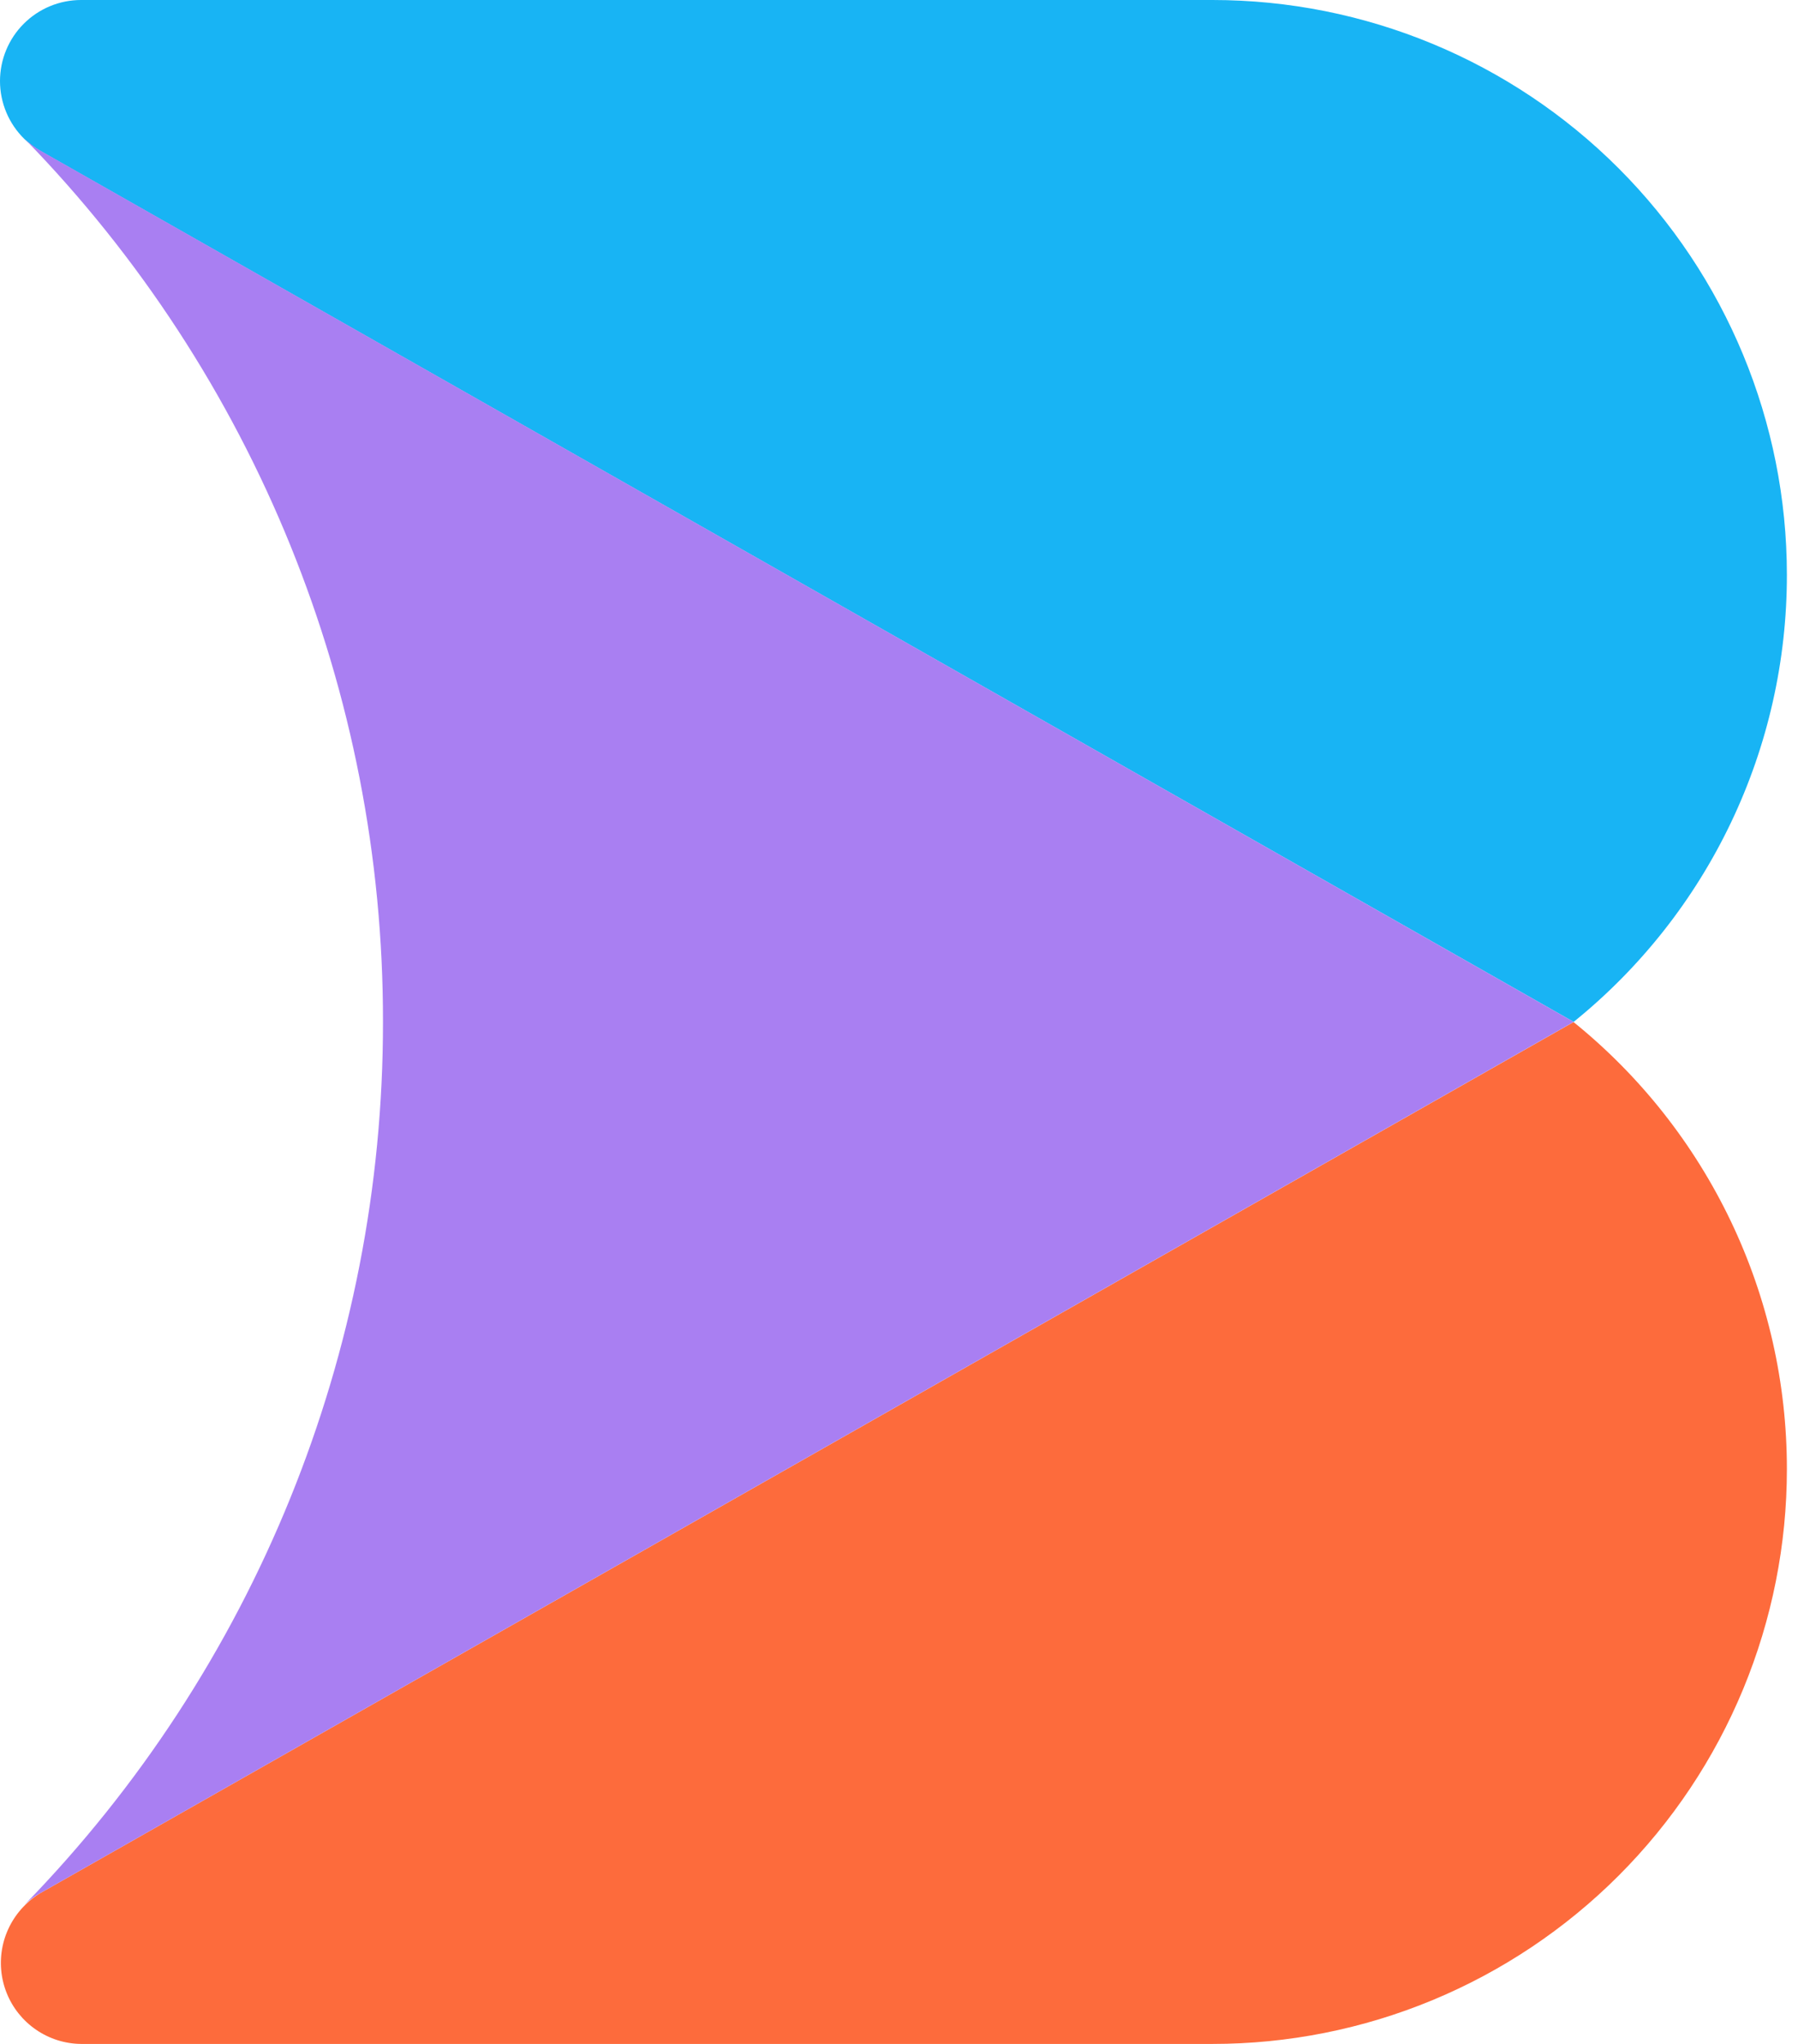
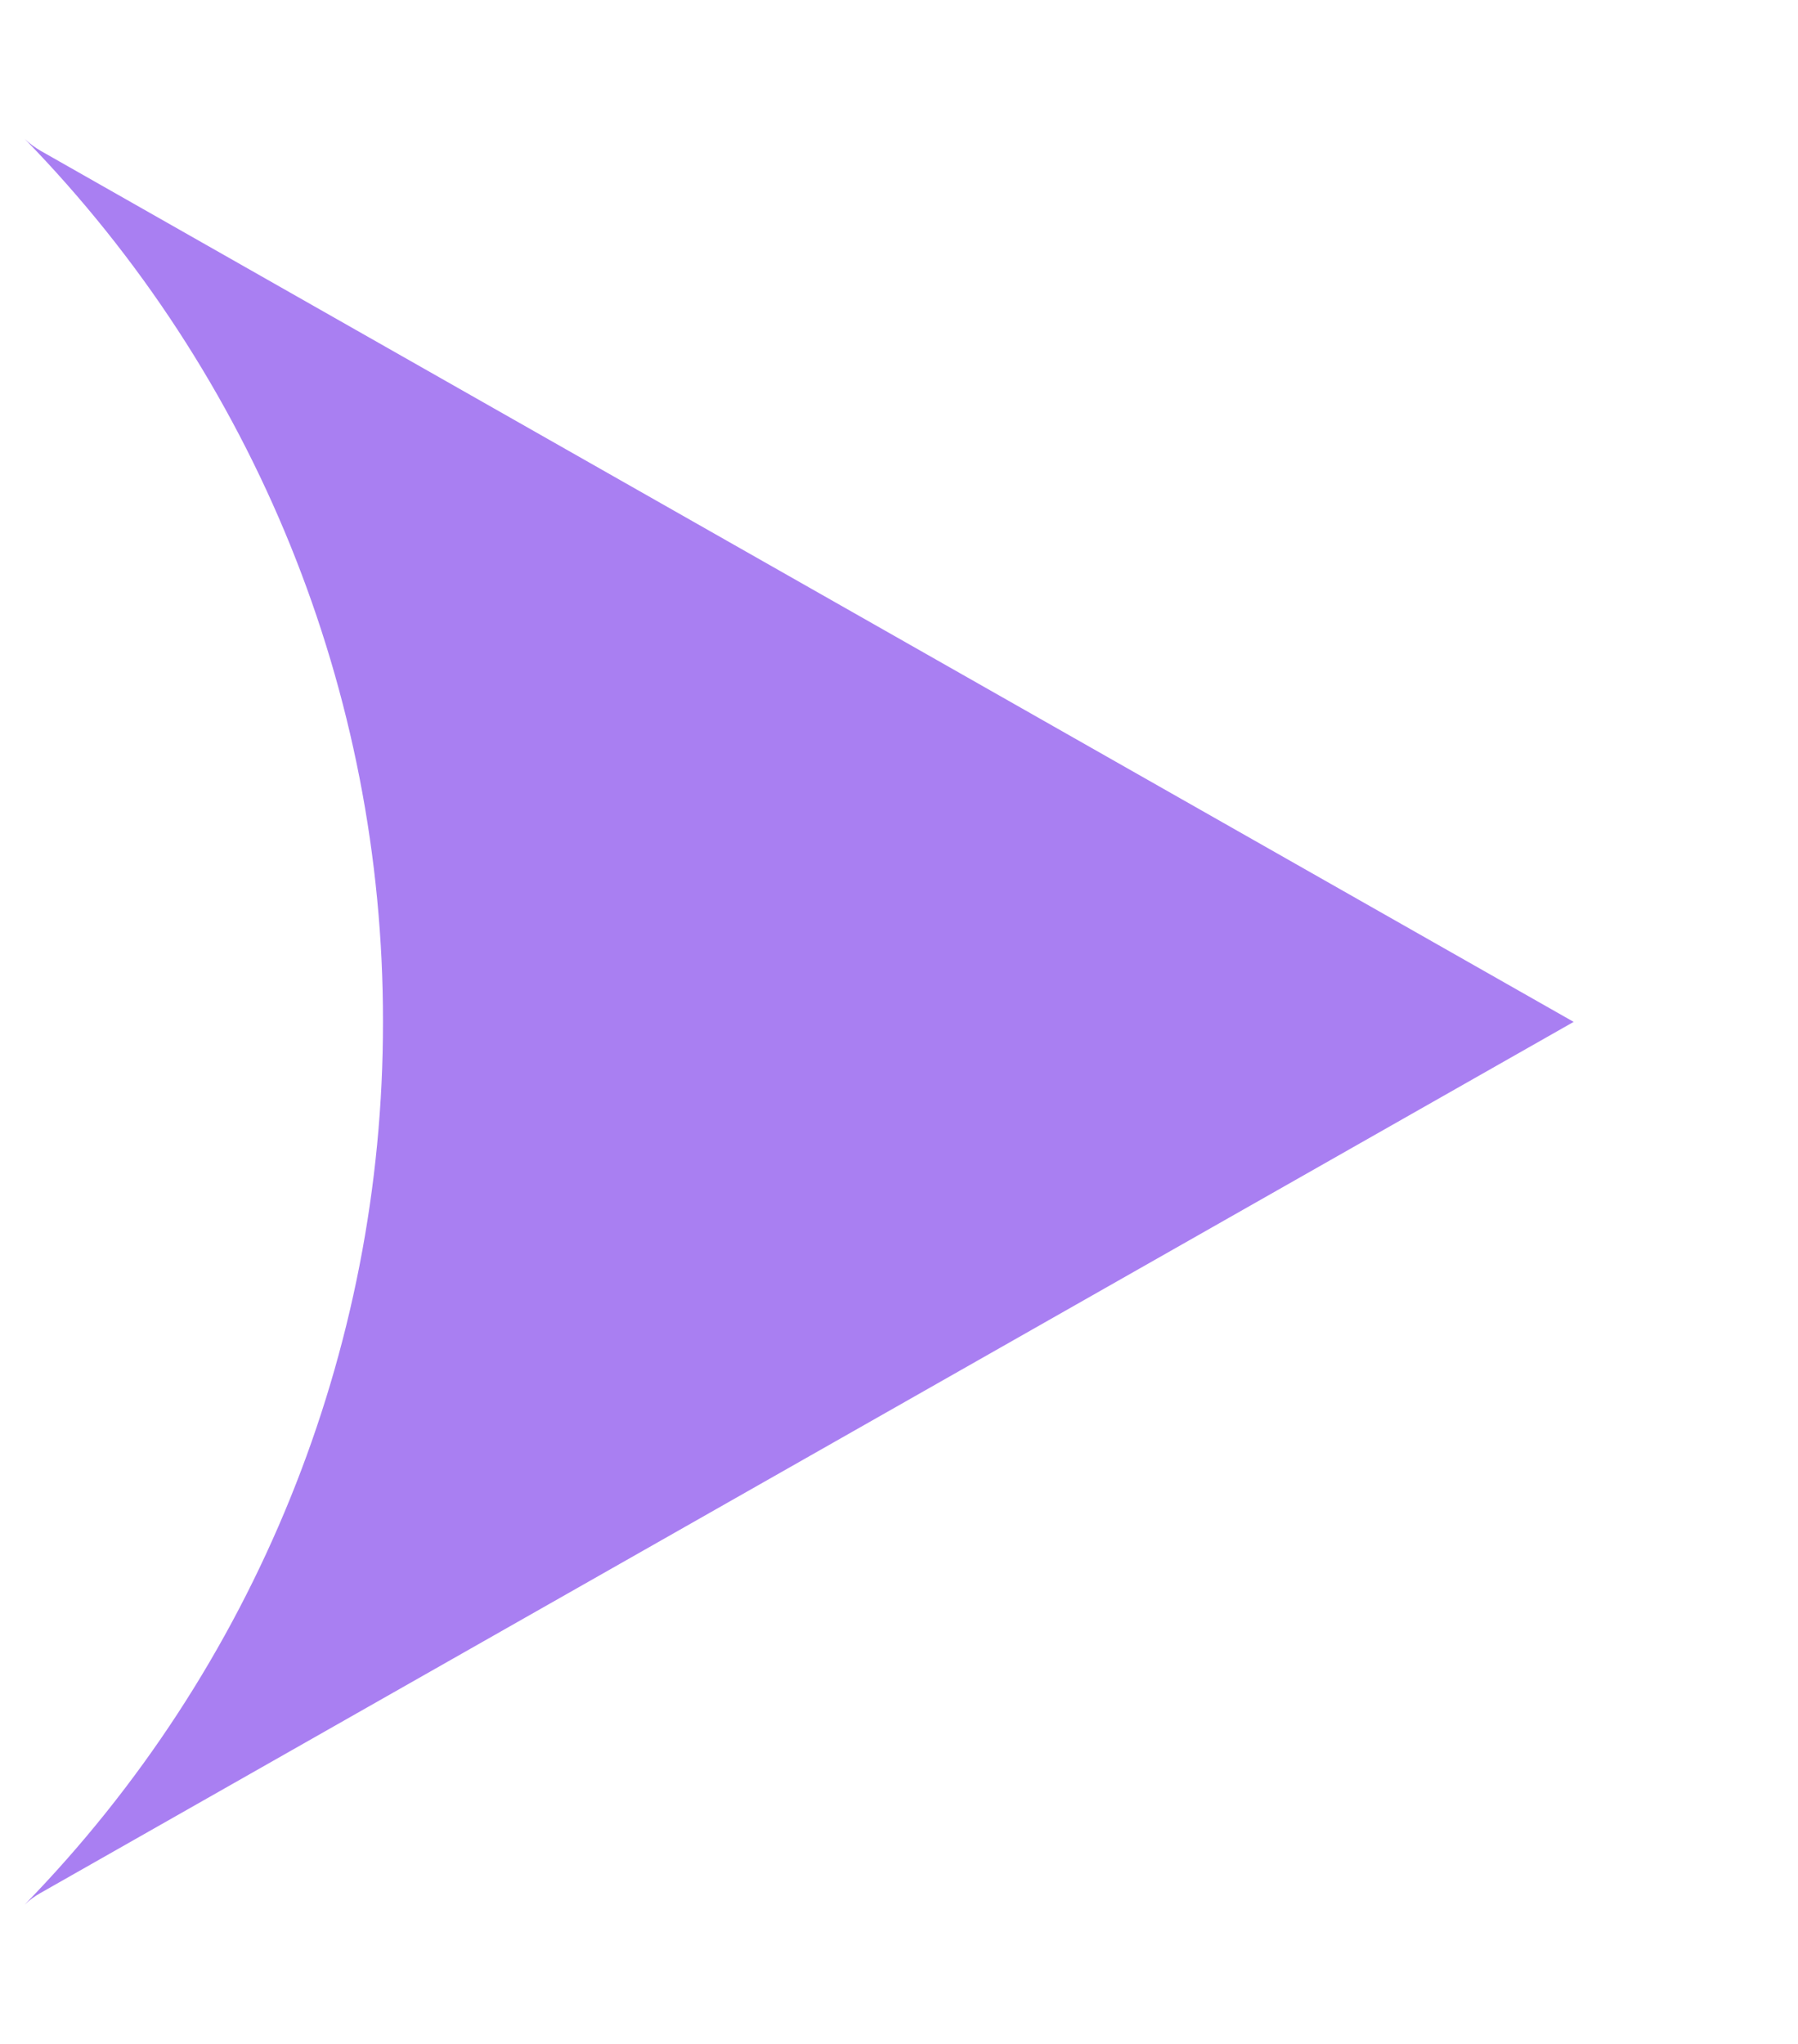
<svg xmlns="http://www.w3.org/2000/svg" width="44" height="50" viewBox="0 0 44 50" fill="none">
-   <path d="M43.728 14.061C43.73 16.159 43.263 18.23 42.36 20.122C41.457 22.015 40.141 23.681 38.51 24.998L0.991 3.693C0.848 3.611 0.715 3.512 0.595 3.399C0.407 3.214 0.257 2.994 0.155 2.751C0.053 2.508 0 2.247 0 1.984C0 1.458 0.209 0.953 0.581 0.581C0.953 0.209 1.457 0 1.983 0H29.673C33.401 0 36.975 1.481 39.611 4.118C42.247 6.756 43.728 10.332 43.728 14.061Z" fill="#18B4F4" />
-   <path d="M43.728 35.936C43.729 37.782 43.365 39.611 42.659 41.318C41.953 43.024 40.918 44.575 39.613 45.881C38.308 47.187 36.758 48.223 35.053 48.93C33.347 49.637 31.519 50 29.673 50H1.983C1.591 49.996 1.209 49.876 0.885 49.654C0.561 49.433 0.31 49.12 0.164 48.756C0.018 48.392 -0.017 47.992 0.064 47.608C0.145 47.224 0.338 46.873 0.618 46.598C0.73 46.486 0.855 46.388 0.992 46.307L15.757 37.923L38.507 25.002C40.138 26.319 41.453 27.984 42.357 29.876C43.261 31.768 43.729 33.839 43.728 35.936Z" fill="#FD6B3C" />
  <path d="M38.51 24.998L15.757 37.922L0.992 46.307C0.85 46.386 0.719 46.482 0.602 46.594C6.232 40.818 9.379 33.066 9.372 24.998C9.383 16.929 6.236 9.176 0.605 3.398C0.725 3.512 0.858 3.611 1.001 3.693L38.51 24.998Z" fill="#A97FF2" />
</svg>